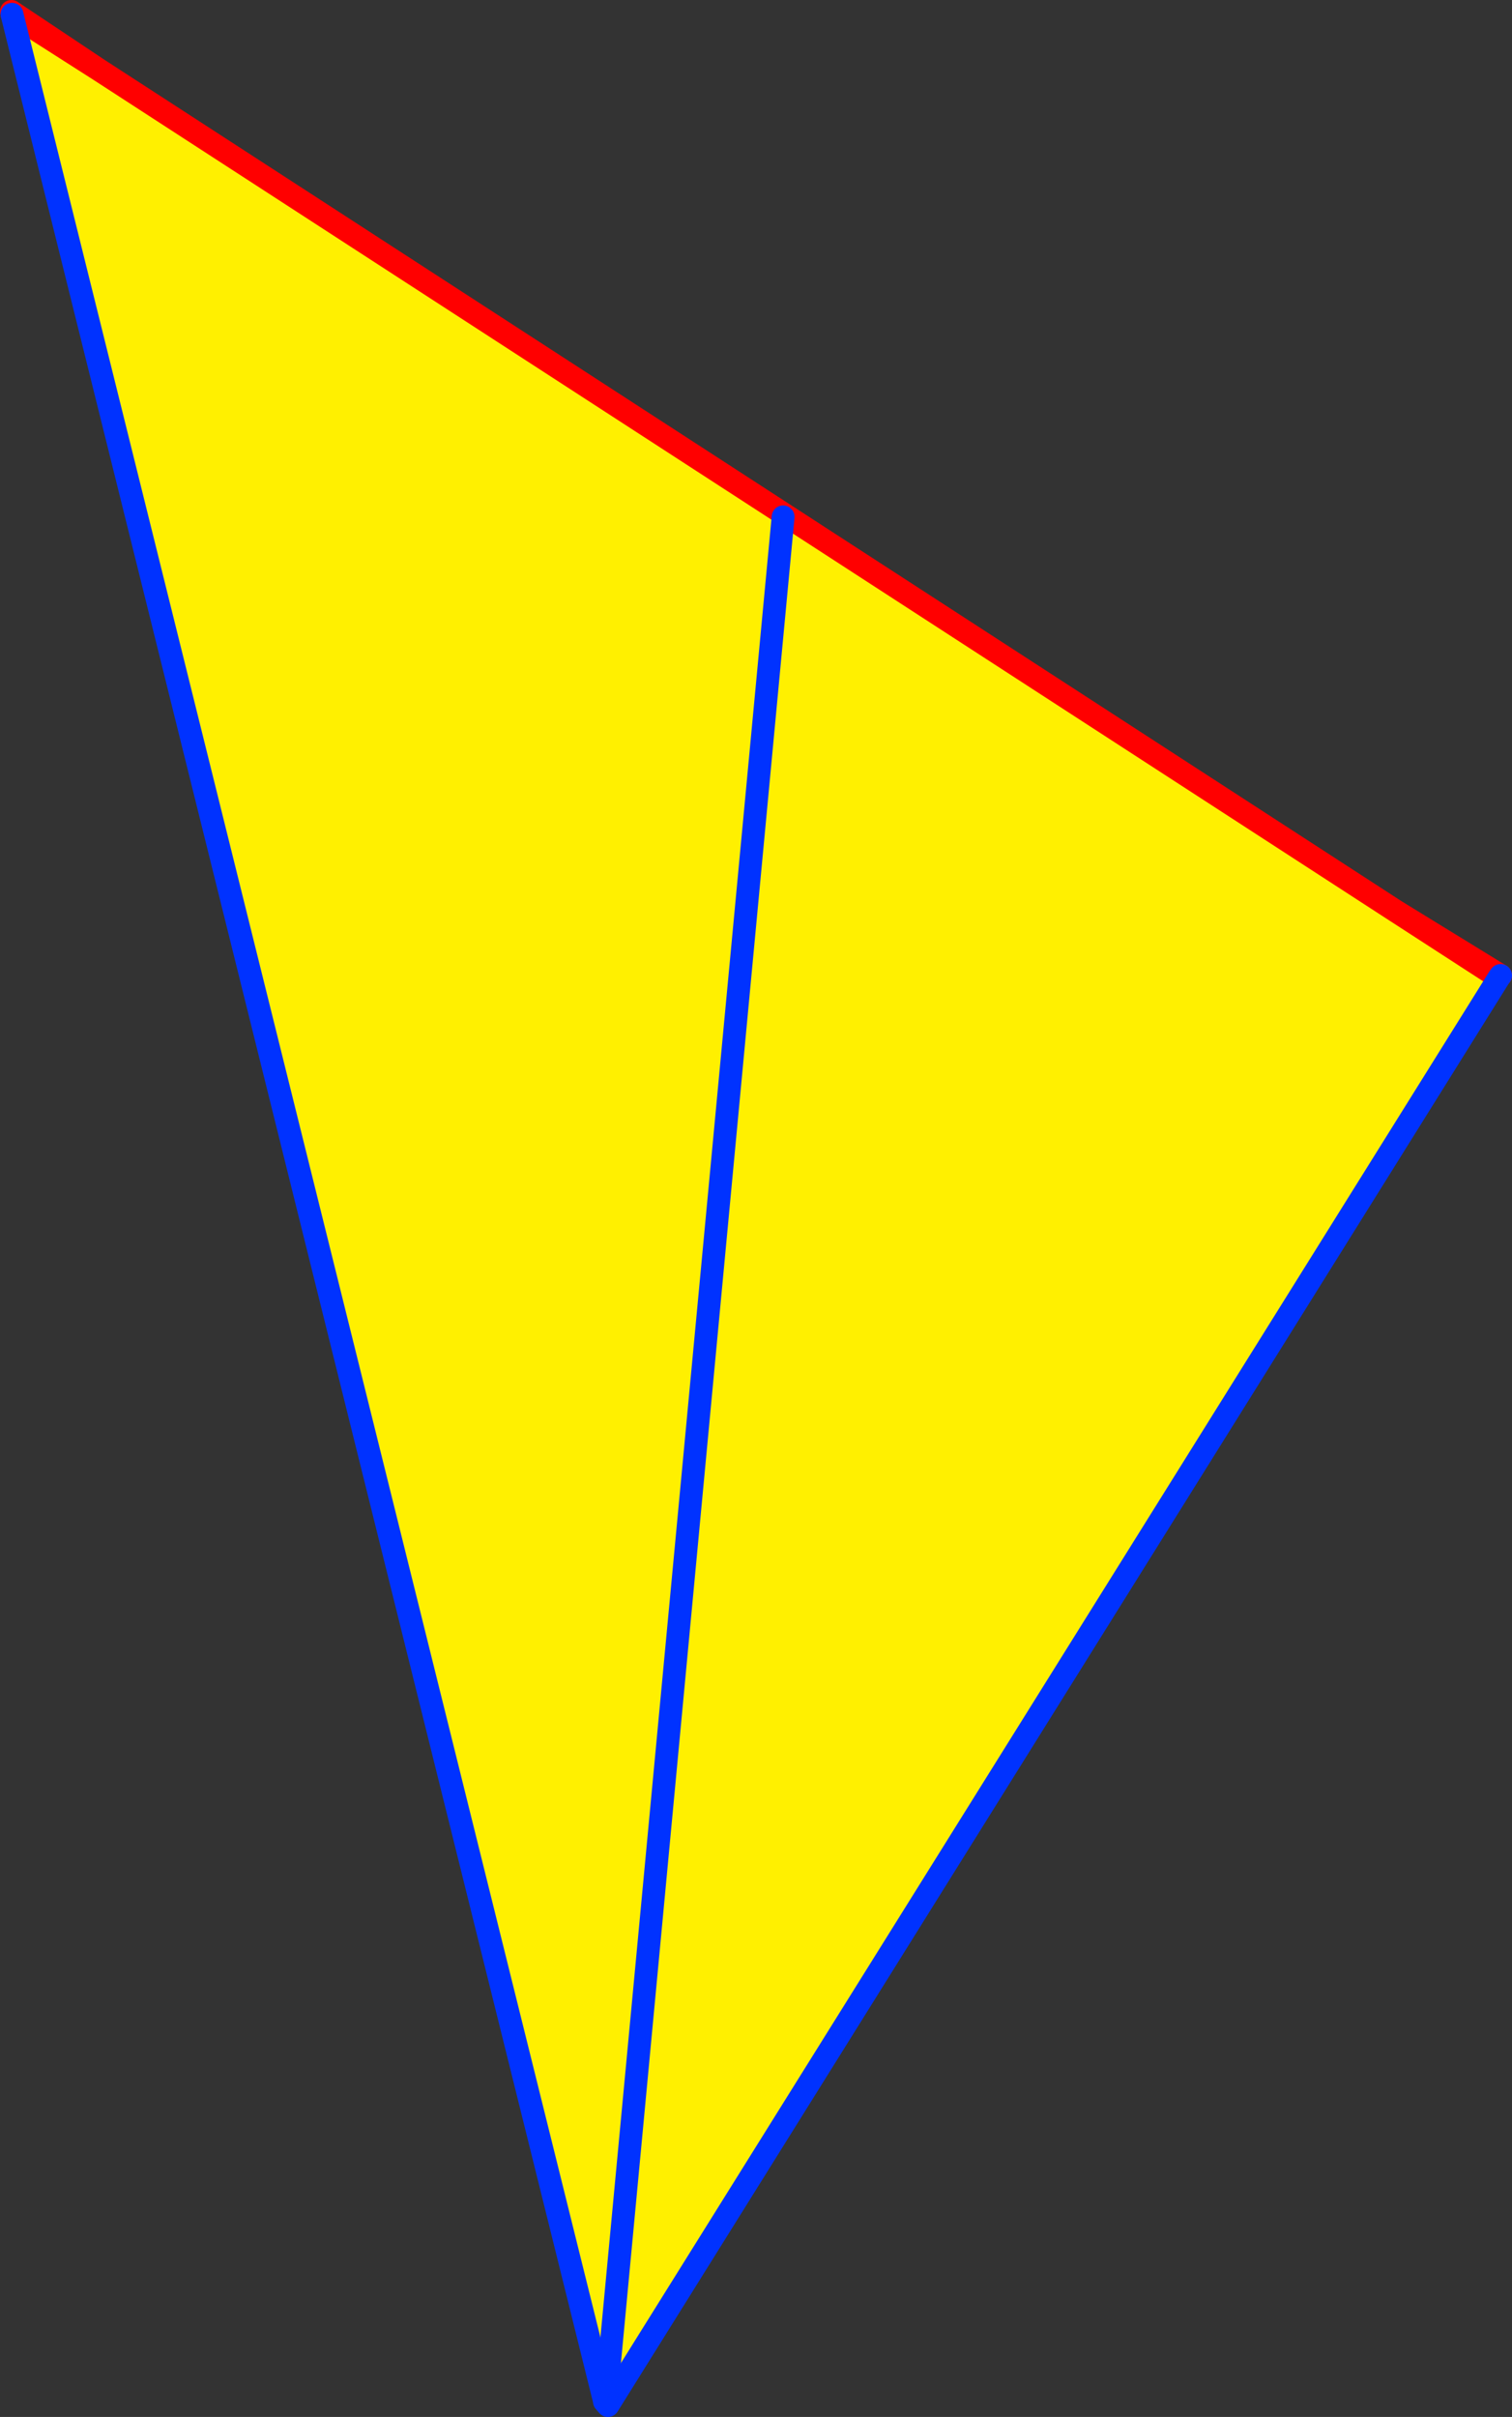
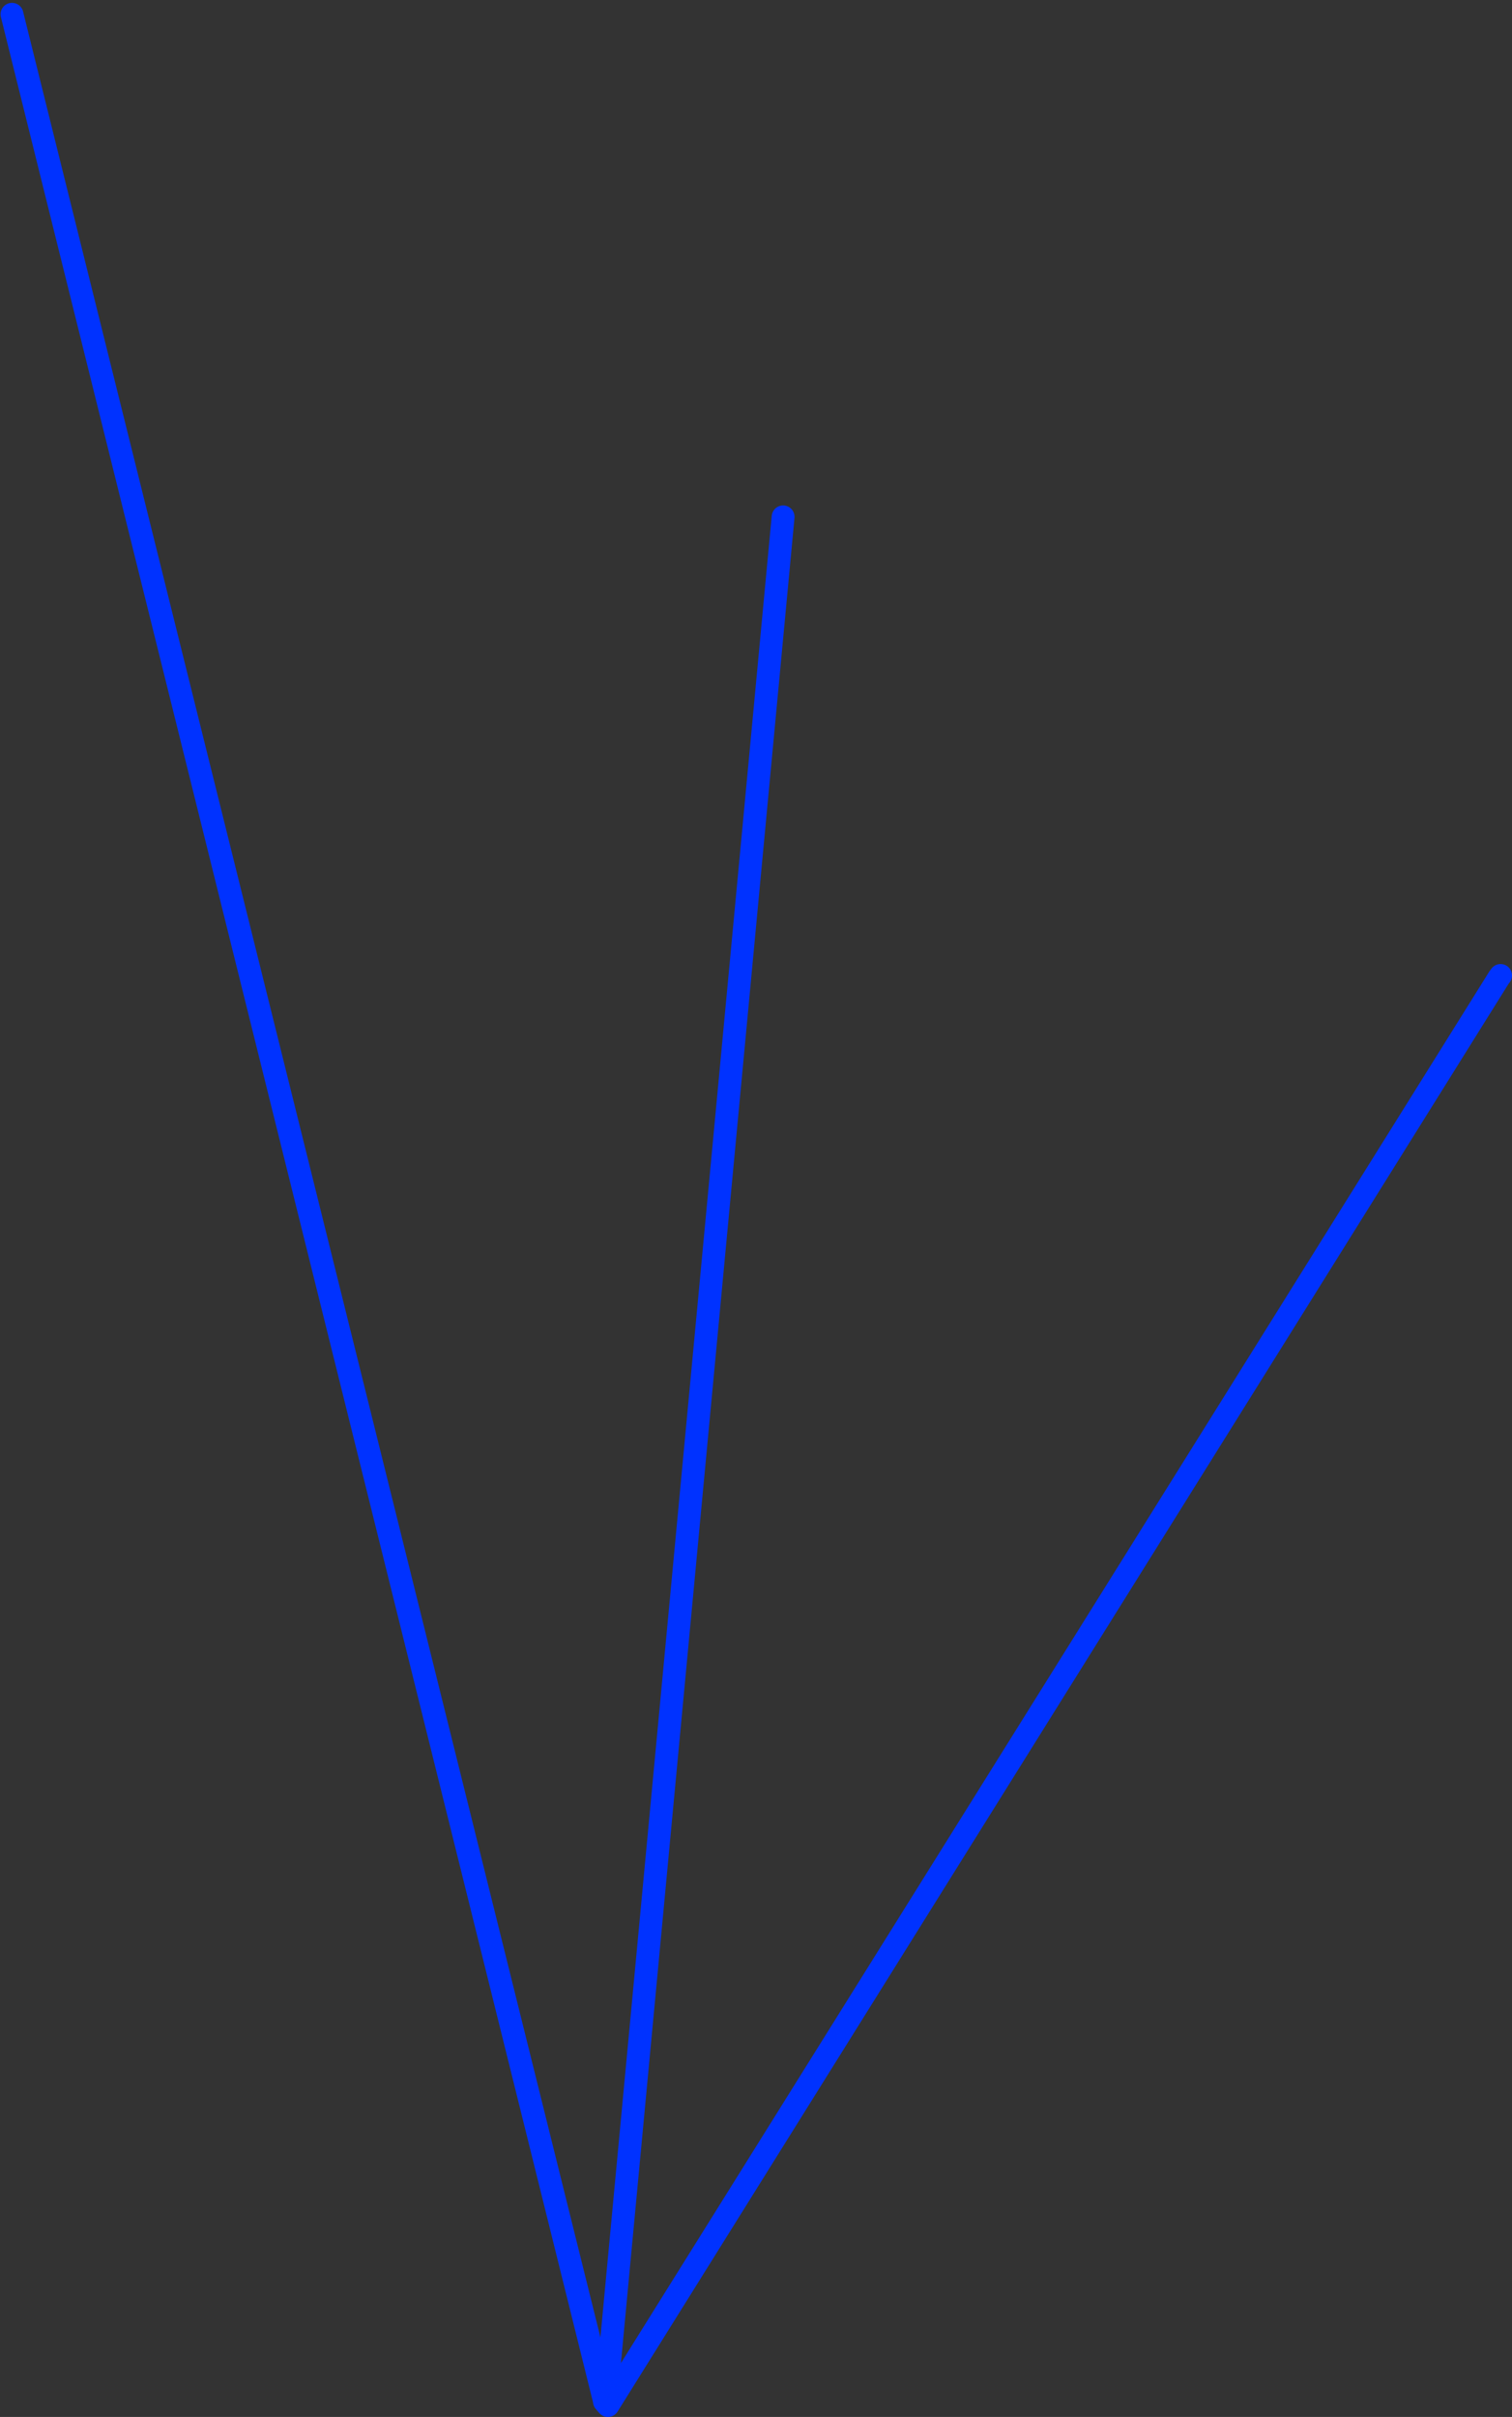
<svg xmlns="http://www.w3.org/2000/svg" height="211.6px" width="132.45px">
  <rect width="100%" height="100%" fill="#333333" stroke="none" />
  <g transform="matrix(1.0, 0.0, 0.0, 1.0, -328.0, -150.95)">
-     <path d="M329.05 152.2 L336.65 157.05 450.25 230.7 458.9 236.3 459.3 236.55 381.5 361.15 381.15 360.9 381.1 360.9 380.9 360.95 329.05 152.2 M396.6 196.2 L381.1 360.9 396.6 196.2" fill="#fff000" fill-rule="evenodd" stroke="none" />
    <path d="M380.9 360.95 L381.1 360.9 381.15 360.9 380.95 361.2 380.65 361.7 380.6 361.5 380.5 361.05 380.9 360.95 380.95 361.2 380.9 360.95" fill="#ffffff" fill-rule="evenodd" stroke="none" />
-     <path d="M329.05 152.2 L336.65 157.05 329.0 151.95 329.05 152.2 M459.45 236.35 L450.25 230.7 458.9 236.3 M336.65 157.05 L450.25 230.7" fill="none" stroke="#ff0000" stroke-linecap="round" stroke-linejoin="round" stroke-width="2.0" />
    <path d="M329.05 152.2 L380.9 360.95 380.95 361.2 381.25 361.55 381.5 361.15 459.3 236.55 459.45 236.35" fill="none" stroke="#0032ff" stroke-linecap="round" stroke-linejoin="round" stroke-width="2.0" />
    <path d="M381.1 360.9 L396.6 196.2" fill="none" stroke="#0032ff" stroke-linecap="round" stroke-linejoin="round" stroke-width="2.0" />
  </g>
</svg>